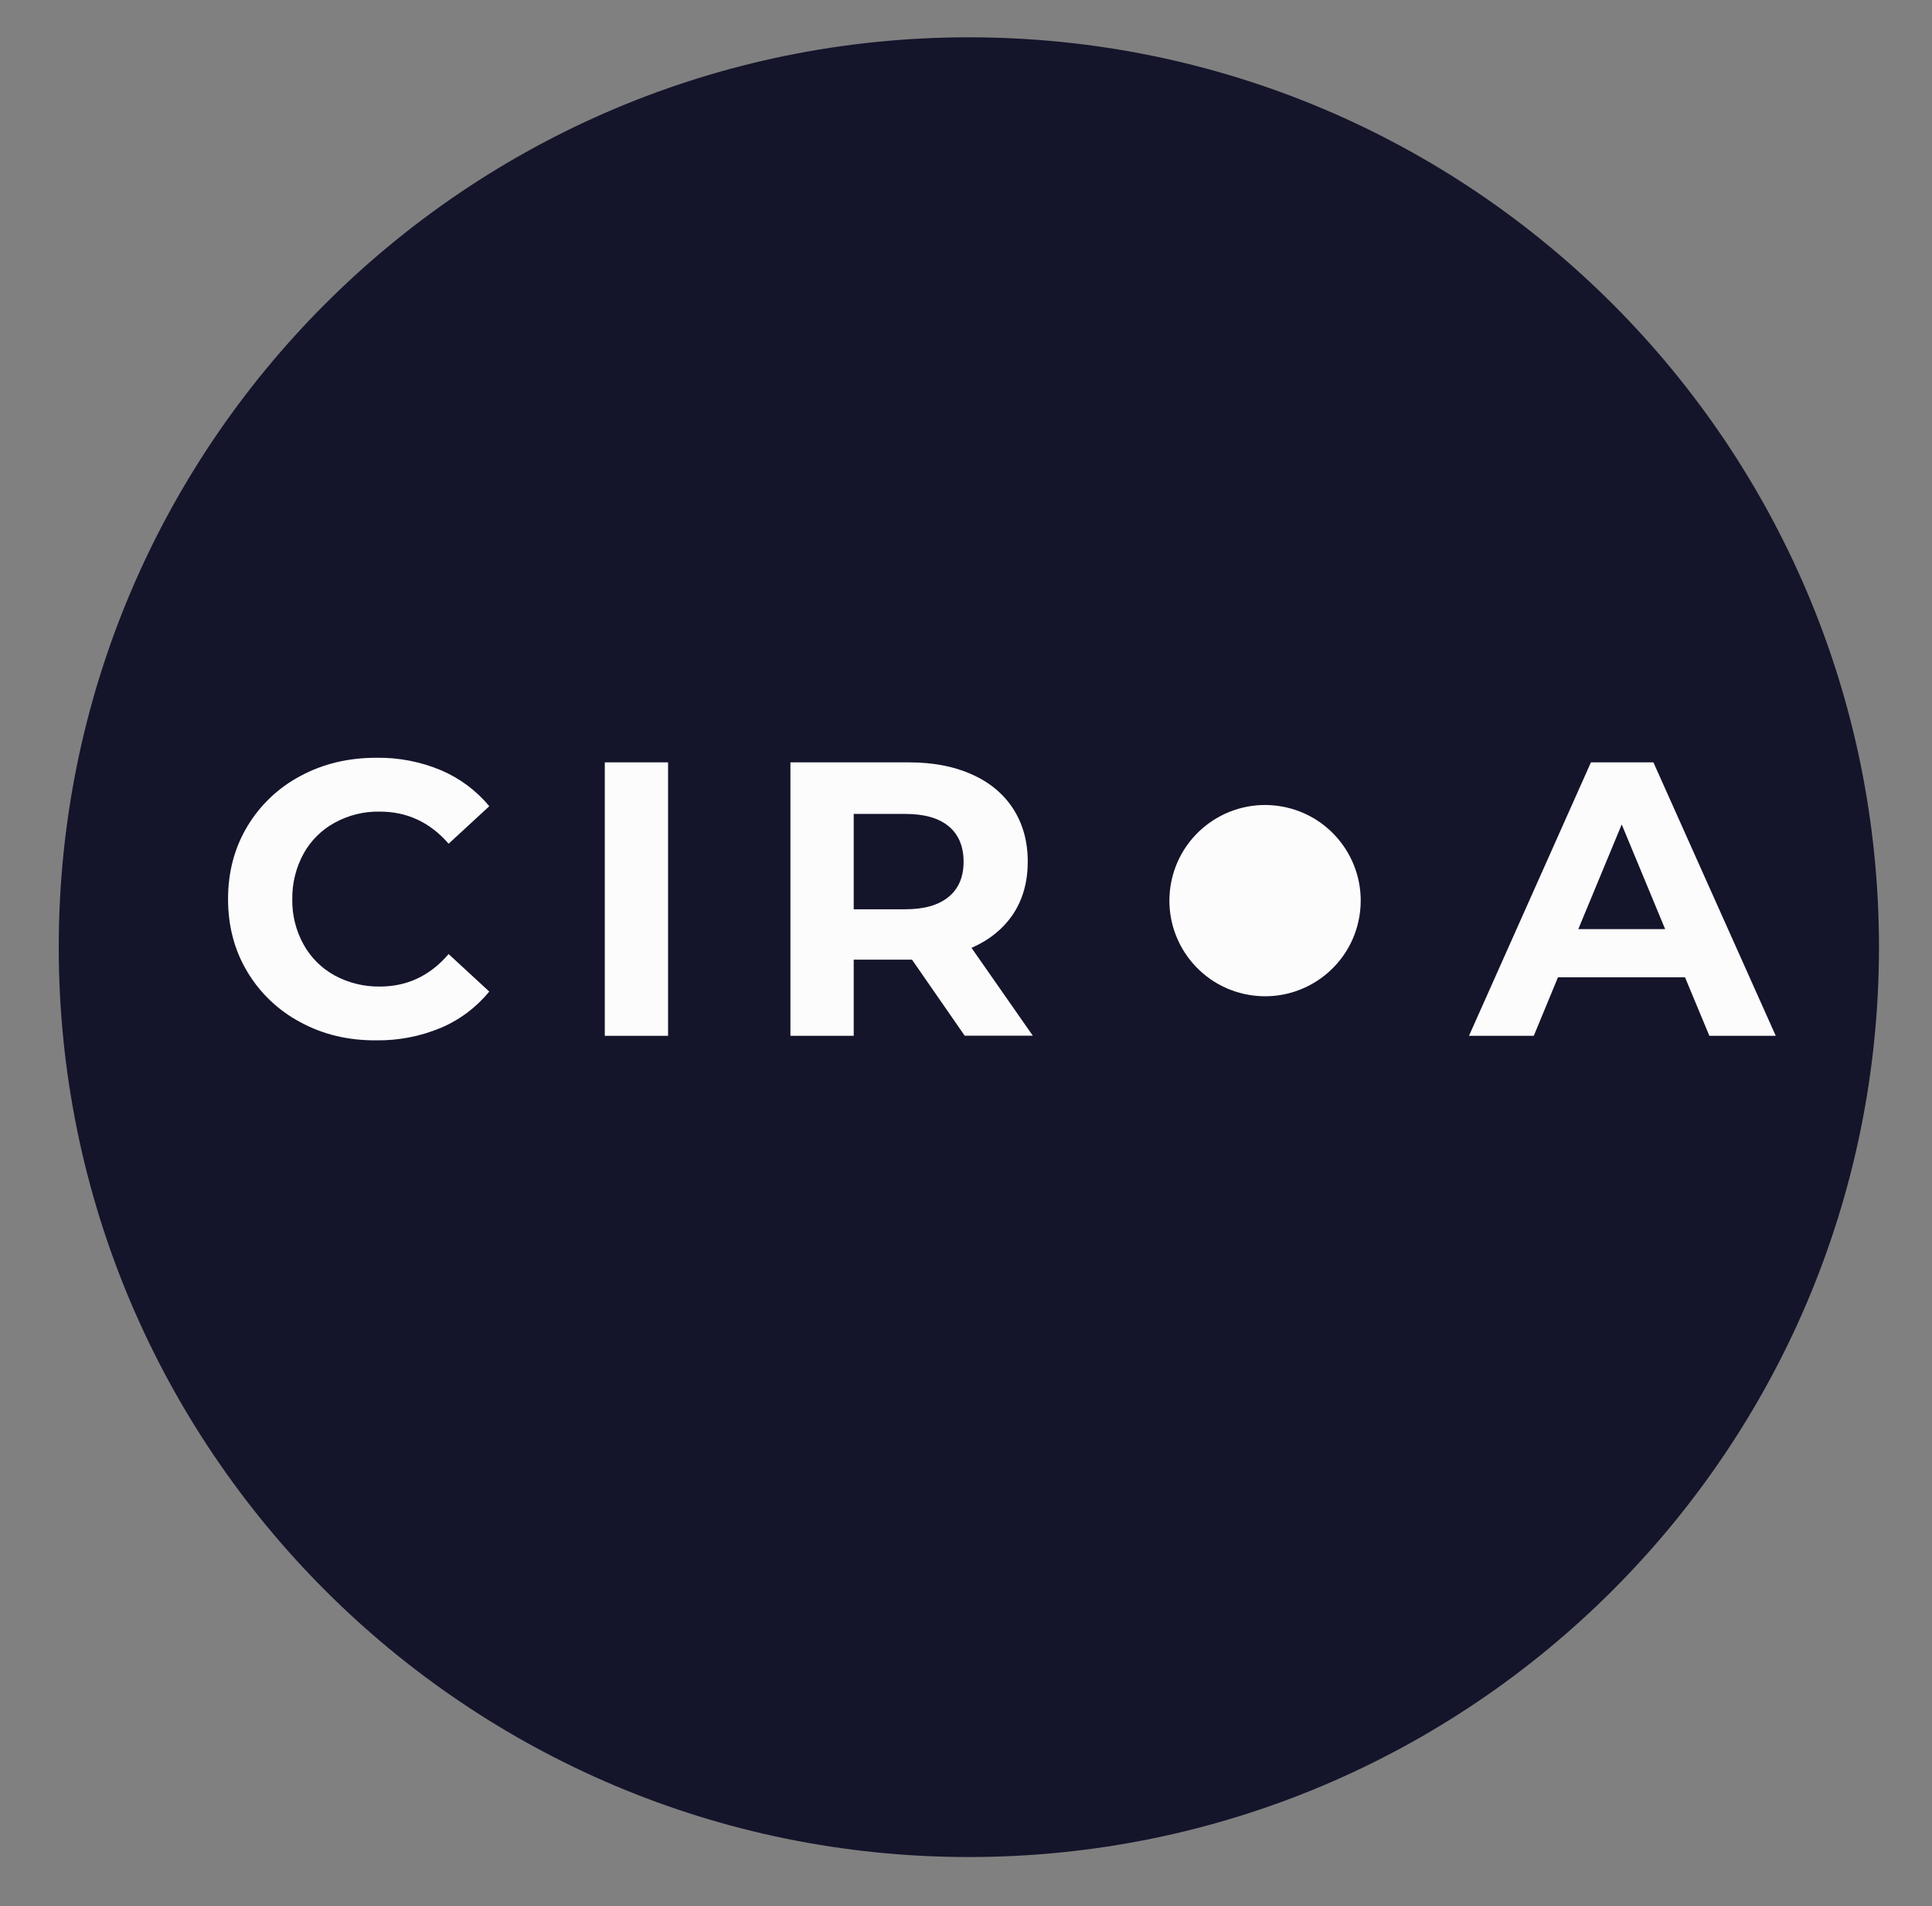
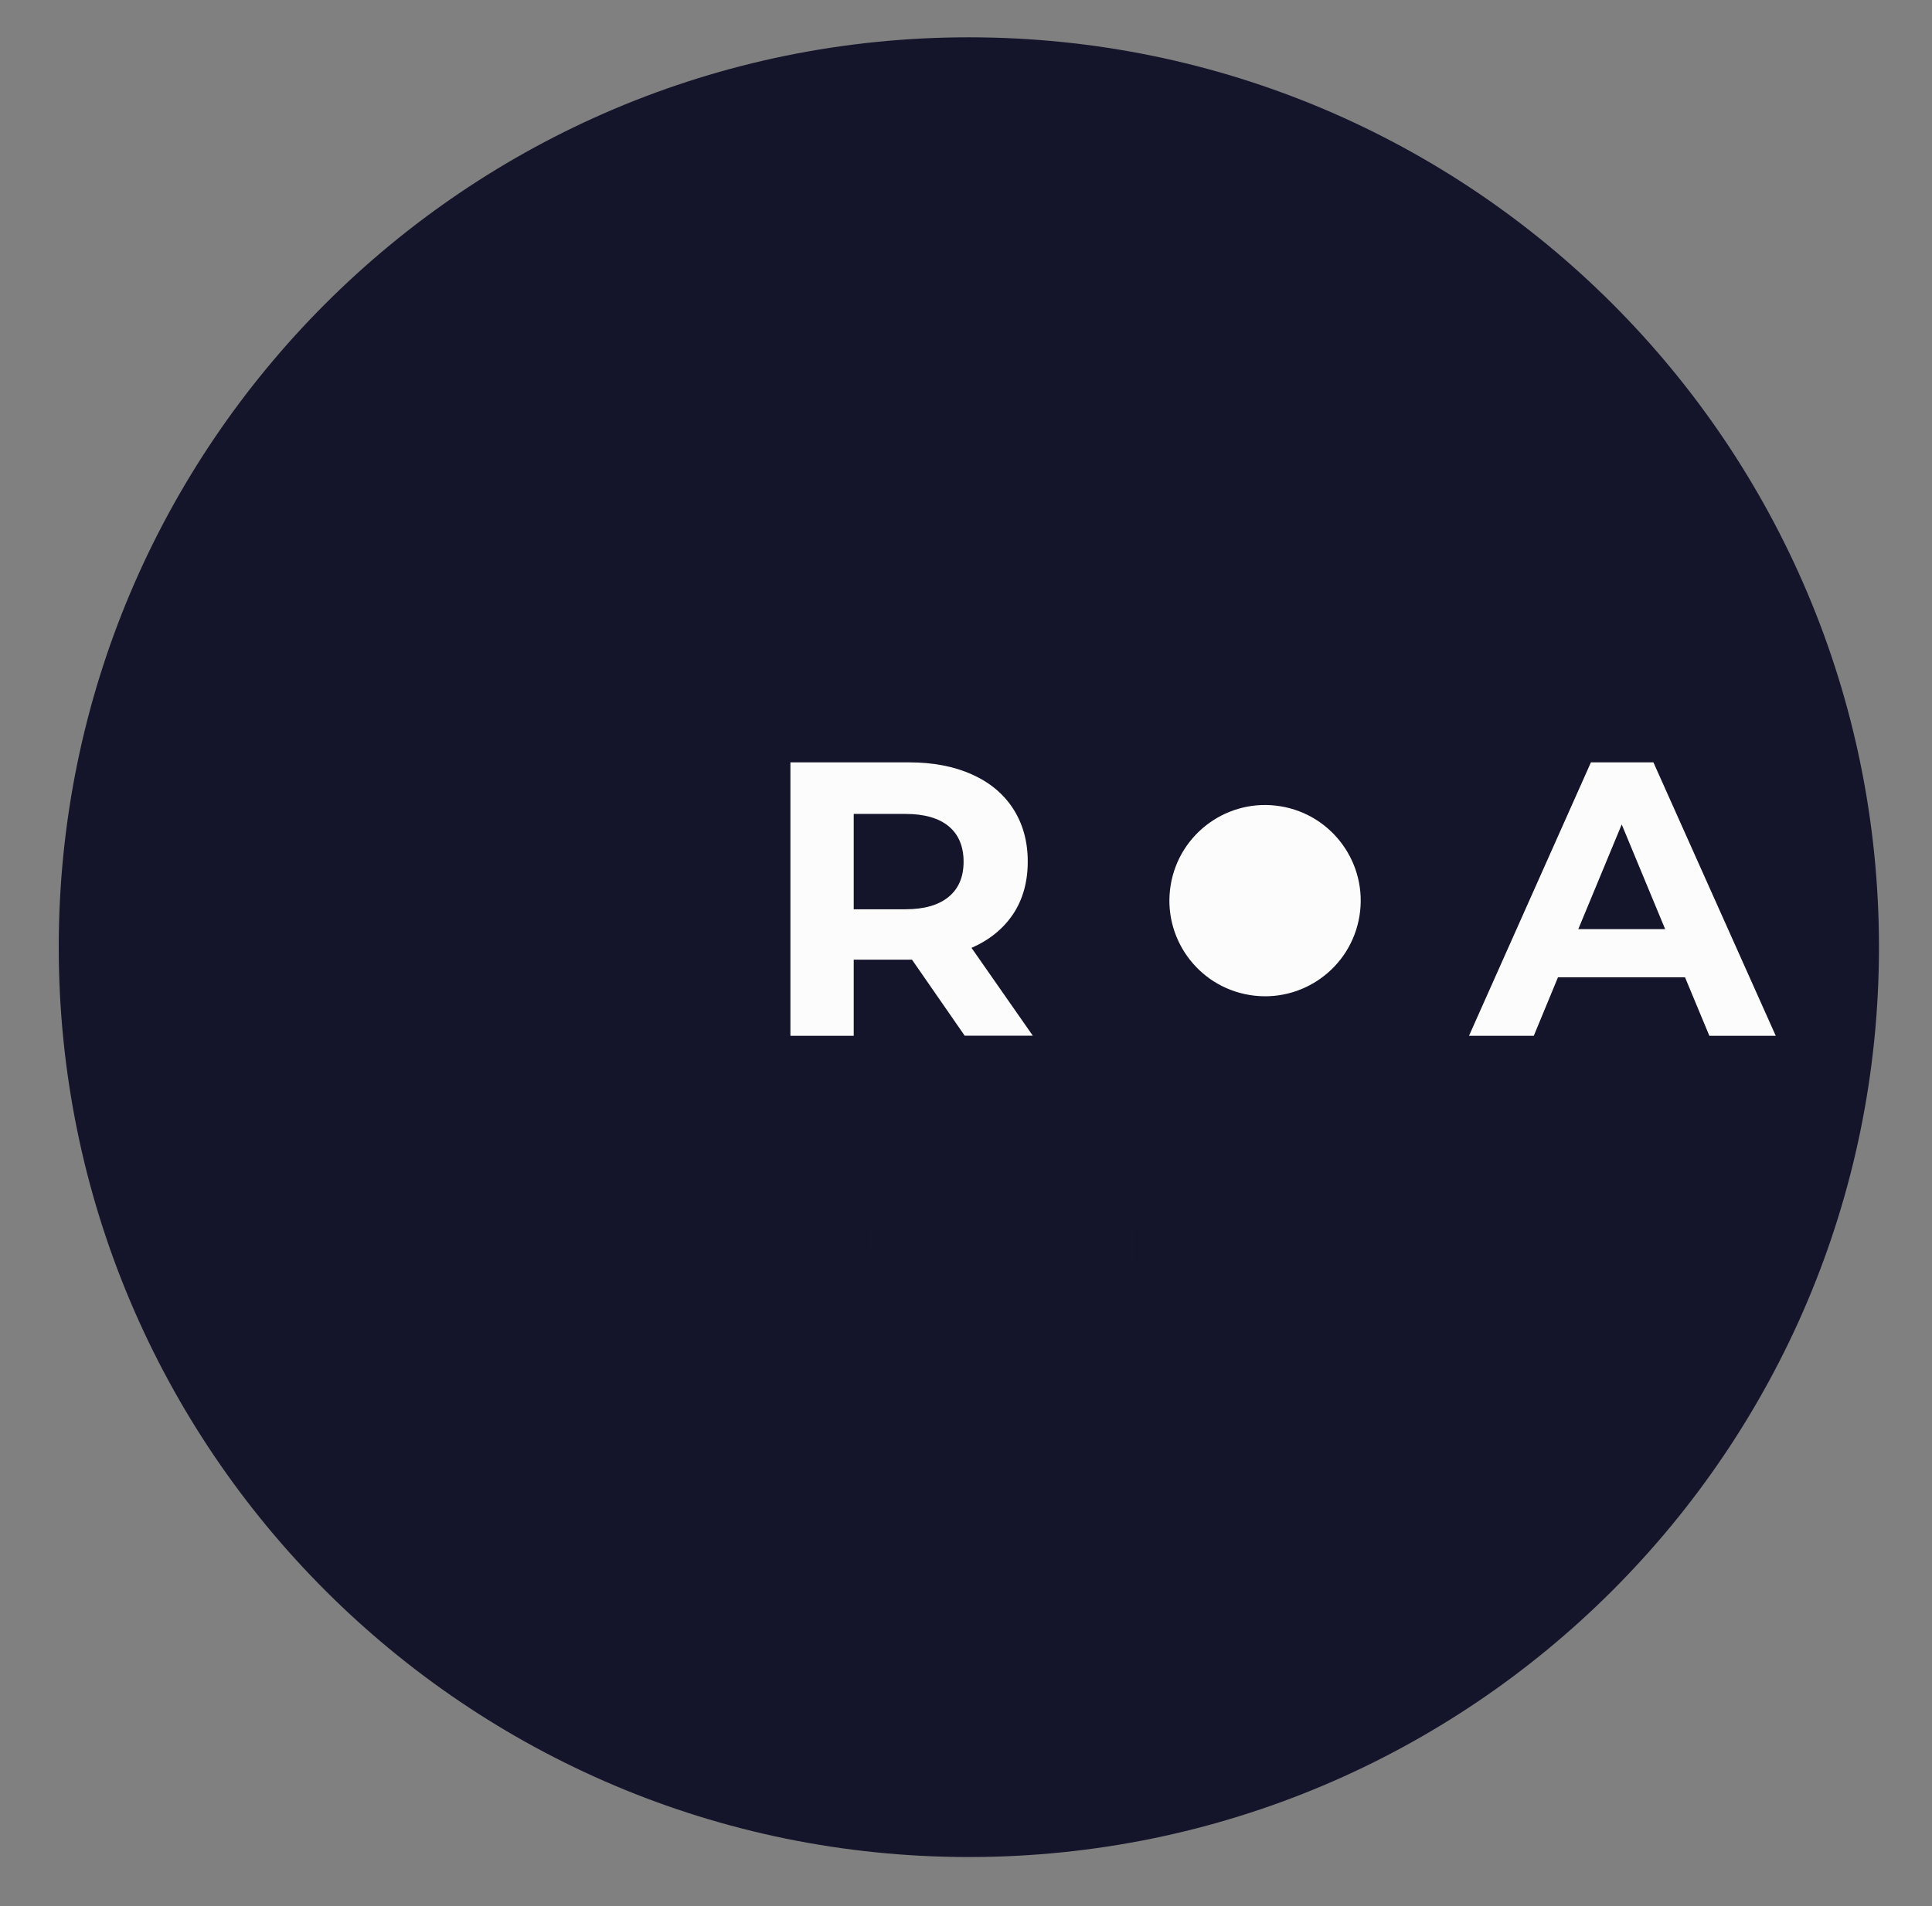
<svg xmlns="http://www.w3.org/2000/svg" width="76" height="75" viewBox="0 0 76 75" fill="none">
  <rect x="0" y="0" width="76" height="75" fill="#808080" stroke="none" />
  <path d="M38.112 73.07C57.885 73.07 73.914 57.041 73.914 37.269C73.914 17.496 57.885 1.468 38.112 1.468C18.34 1.468 2.311 17.496 2.311 37.269C2.311 57.041 18.34 73.07 38.112 73.07Z" fill="#14142B" />
  <path d="M50.985 29.029C50.991 28.987 50.985 28.945 50.966 28.907C50.948 28.869 50.918 28.837 50.881 28.817C50.863 28.807 50.844 28.8 50.824 28.796C50.803 28.793 50.782 28.794 50.762 28.801C50.72 28.808 50.681 28.828 50.651 28.859C50.621 28.89 50.602 28.929 50.596 28.972L49.777 35.441L50.985 29.029Z" fill="#14142B" />
  <path d="M51.975 29.298C51.99 29.257 51.99 29.213 51.977 29.171C51.963 29.13 51.937 29.095 51.901 29.07C51.886 29.057 51.868 29.046 51.849 29.04H51.843C51.824 29.033 51.802 29.031 51.782 29.034C51.739 29.033 51.697 29.046 51.662 29.071C51.628 29.097 51.602 29.133 51.59 29.174L49.768 35.436L51.975 29.298Z" fill="#14142B" />
  <path d="M52.915 29.718C52.935 29.68 52.942 29.637 52.936 29.595C52.929 29.553 52.909 29.514 52.879 29.484C52.867 29.468 52.851 29.456 52.832 29.448H52.827C52.809 29.439 52.79 29.434 52.77 29.433C52.728 29.427 52.685 29.434 52.647 29.453C52.609 29.473 52.578 29.504 52.558 29.542L49.773 35.441L52.915 29.718Z" fill="#14142B" />
  <path d="M53.78 30.281C53.806 30.247 53.82 30.205 53.82 30.162C53.82 30.119 53.806 30.077 53.78 30.043C53.768 30.025 53.754 30.01 53.738 29.997C53.722 29.983 53.702 29.974 53.681 29.971C53.641 29.956 53.597 29.956 53.557 29.97C53.516 29.983 53.481 30.01 53.458 30.045L49.783 35.439L53.78 30.281Z" fill="#14142B" />
  <path d="M43.091 34.474C43.098 34.516 43.118 34.555 43.148 34.584C43.178 34.614 43.218 34.633 43.26 34.639L49.729 35.462L43.323 34.246C43.281 34.239 43.239 34.246 43.2 34.264C43.163 34.283 43.131 34.312 43.111 34.349C43.099 34.366 43.091 34.386 43.09 34.407C43.085 34.429 43.086 34.452 43.091 34.474Z" fill="#14142B" />
  <path d="M53.78 40.654L49.784 35.494L53.453 40.887C53.478 40.921 53.513 40.947 53.553 40.96C53.593 40.974 53.636 40.974 53.677 40.961C53.697 40.956 53.716 40.947 53.733 40.935C53.749 40.921 53.763 40.906 53.775 40.889C53.801 40.856 53.816 40.815 53.817 40.772C53.818 40.73 53.804 40.688 53.78 40.654Z" fill="#14142B" />
  <path d="M49.779 35.499L52.563 41.399C52.581 41.439 52.612 41.471 52.651 41.49C52.689 41.51 52.733 41.516 52.776 41.508C52.795 41.508 52.815 41.503 52.832 41.493C52.851 41.483 52.867 41.469 52.879 41.451C52.909 41.421 52.929 41.382 52.936 41.34C52.942 41.298 52.935 41.255 52.915 41.218L49.779 35.499Z" fill="#14142B" />
  <path d="M49.773 35.499L51.603 41.761C51.615 41.803 51.64 41.839 51.675 41.864C51.709 41.889 51.752 41.903 51.794 41.901C51.815 41.902 51.836 41.901 51.856 41.896C51.878 41.891 51.898 41.88 51.914 41.865C51.949 41.84 51.975 41.804 51.988 41.763C52.002 41.722 52.002 41.678 51.988 41.637L49.773 35.499Z" fill="#14142B" />
  <path d="M50.591 41.974C50.597 42.016 50.617 42.055 50.647 42.086C50.676 42.116 50.715 42.137 50.757 42.144C50.777 42.149 50.798 42.151 50.819 42.15C50.871 42.139 50.916 42.109 50.946 42.065C50.976 42.022 50.988 41.968 50.979 41.916L49.763 35.51L50.591 41.974Z" fill="#14142B" />
  <path d="M49.566 42.02C49.565 42.063 49.578 42.105 49.604 42.139C49.629 42.174 49.665 42.199 49.706 42.211C49.726 42.22 49.747 42.224 49.768 42.222C49.789 42.221 49.81 42.218 49.83 42.211C49.871 42.199 49.906 42.173 49.931 42.139C49.957 42.104 49.97 42.063 49.97 42.02L49.768 35.499L49.566 42.02Z" fill="#14142B" />
  <path d="M48.541 41.911C48.535 41.953 48.541 41.996 48.56 42.034C48.578 42.072 48.608 42.103 48.645 42.123C48.662 42.136 48.681 42.143 48.702 42.144C48.723 42.148 48.744 42.146 48.764 42.139C48.806 42.133 48.846 42.112 48.875 42.082C48.905 42.051 48.924 42.011 48.929 41.969L49.749 35.499L48.541 41.911Z" fill="#14142B" />
  <path d="M47.547 41.637C47.533 41.678 47.533 41.722 47.546 41.764C47.56 41.805 47.586 41.84 47.622 41.865C47.638 41.88 47.657 41.891 47.679 41.896C47.699 41.903 47.72 41.905 47.74 41.901C47.783 41.903 47.825 41.89 47.86 41.864C47.895 41.839 47.92 41.803 47.932 41.761L49.759 35.499L47.547 41.637Z" fill="#14142B" />
  <path d="M46.612 41.218C46.592 41.255 46.584 41.298 46.591 41.34C46.597 41.382 46.617 41.421 46.648 41.451C46.661 41.466 46.677 41.479 46.695 41.487C46.714 41.497 46.735 41.503 46.756 41.503C46.799 41.509 46.842 41.502 46.88 41.482C46.918 41.463 46.949 41.432 46.969 41.394L49.753 35.494L46.612 41.218Z" fill="#14142B" />
  <path d="M45.752 40.654C45.725 40.688 45.711 40.73 45.711 40.773C45.711 40.816 45.725 40.858 45.752 40.892C45.763 40.91 45.777 40.925 45.793 40.938C45.809 40.952 45.829 40.961 45.85 40.964C45.89 40.979 45.934 40.979 45.974 40.966C46.015 40.952 46.05 40.925 46.073 40.89L49.748 35.497L45.752 40.654Z" fill="#14142B" />
  <path d="M44.991 39.96C44.96 39.989 44.939 40.028 44.932 40.07C44.924 40.112 44.93 40.155 44.949 40.193C44.957 40.212 44.967 40.23 44.98 40.245V40.25C44.996 40.265 45.013 40.277 45.033 40.286C45.071 40.305 45.114 40.312 45.156 40.304C45.198 40.297 45.236 40.276 45.265 40.245L49.735 35.494L44.991 39.96Z" fill="#14142B" />
  <path d="M44.344 39.158C44.309 39.183 44.284 39.218 44.271 39.258C44.257 39.298 44.257 39.341 44.269 39.381C44.276 39.401 44.284 39.42 44.295 39.438C44.309 39.453 44.325 39.467 44.342 39.48C44.377 39.505 44.418 39.518 44.461 39.518C44.504 39.518 44.545 39.505 44.58 39.48L49.741 35.483L44.344 39.158Z" fill="#14142B" />
  <path d="M43.837 38.268C43.797 38.285 43.765 38.316 43.745 38.355C43.726 38.393 43.72 38.438 43.728 38.48C43.728 38.5 43.733 38.52 43.744 38.537C43.753 38.556 43.767 38.572 43.785 38.584C43.815 38.614 43.853 38.634 43.895 38.64C43.938 38.647 43.981 38.639 44.018 38.619L49.741 35.483L43.837 38.268Z" fill="#14142B" />
  <path d="M43.469 37.305C43.428 37.317 43.392 37.343 43.367 37.377C43.342 37.412 43.328 37.454 43.33 37.497C43.329 37.517 43.331 37.538 43.335 37.559C43.34 37.58 43.35 37.6 43.365 37.616C43.391 37.651 43.426 37.677 43.467 37.69C43.508 37.704 43.553 37.704 43.593 37.691L49.732 35.486L43.469 37.305Z" fill="#14142B" />
  <path d="M43.26 36.296C43.218 36.302 43.178 36.322 43.148 36.351C43.117 36.381 43.097 36.419 43.089 36.461C43.085 36.482 43.083 36.502 43.084 36.523C43.088 36.543 43.095 36.563 43.105 36.581C43.123 36.619 43.155 36.65 43.193 36.669C43.231 36.688 43.275 36.693 43.317 36.684L49.724 35.468L43.26 36.296Z" fill="#14142B" />
  <path d="M43.211 35.669L49.732 35.473L43.211 35.276C43.168 35.275 43.126 35.288 43.091 35.313C43.056 35.339 43.031 35.375 43.019 35.416C43.011 35.436 43.007 35.457 43.009 35.478C43.01 35.499 43.013 35.52 43.019 35.54C43.034 35.578 43.061 35.611 43.095 35.634C43.129 35.657 43.169 35.67 43.211 35.669Z" fill="#14142B" />
  <path d="M43.469 33.631L49.732 35.459L43.593 33.254C43.553 33.239 43.508 33.239 43.467 33.252C43.426 33.266 43.39 33.292 43.365 33.328C43.35 33.344 43.34 33.363 43.335 33.385C43.328 33.405 43.326 33.426 43.33 33.447C43.33 33.488 43.344 33.529 43.369 33.562C43.394 33.595 43.429 33.619 43.469 33.631Z" fill="#14142B" />
  <path d="M43.837 32.673L49.741 35.459L44.022 32.317C43.984 32.297 43.941 32.29 43.899 32.296C43.857 32.303 43.818 32.323 43.789 32.353C43.772 32.368 43.758 32.386 43.748 32.405C43.738 32.424 43.732 32.445 43.732 32.467C43.725 32.508 43.732 32.55 43.751 32.587C43.77 32.624 43.8 32.654 43.837 32.673Z" fill="#14142B" />
  <path d="M44.344 31.777L49.741 35.447L44.586 31.456C44.551 31.43 44.51 31.416 44.467 31.416C44.423 31.416 44.382 31.43 44.347 31.456C44.331 31.469 44.315 31.483 44.301 31.498C44.287 31.514 44.278 31.534 44.275 31.555C44.262 31.594 44.261 31.637 44.273 31.677C44.286 31.717 44.31 31.752 44.344 31.777Z" fill="#14142B" />
  <path d="M44.991 30.975L49.742 35.444L45.273 30.693C45.243 30.662 45.205 30.642 45.163 30.634C45.121 30.627 45.078 30.633 45.04 30.652C45.02 30.659 45.002 30.671 44.988 30.688C44.973 30.703 44.961 30.721 44.952 30.739C44.932 30.778 44.925 30.821 44.932 30.864C44.939 30.906 44.96 30.945 44.991 30.975Z" fill="#14142B" />
  <path d="M45.752 30.281L49.747 35.441L46.078 30.048C46.053 30.014 46.018 29.988 45.978 29.975C45.938 29.962 45.895 29.961 45.854 29.974C45.834 29.979 45.815 29.988 45.798 30C45.783 30.014 45.769 30.029 45.756 30.046C45.729 30.079 45.713 30.12 45.712 30.163C45.712 30.206 45.725 30.247 45.752 30.281Z" fill="#14142B" />
  <path d="M49.747 35.441L46.963 29.542C46.945 29.502 46.914 29.47 46.876 29.45C46.837 29.43 46.793 29.424 46.751 29.433C46.731 29.433 46.711 29.438 46.694 29.448C46.675 29.457 46.659 29.472 46.647 29.489C46.617 29.519 46.597 29.558 46.591 29.6C46.584 29.642 46.592 29.685 46.612 29.723L49.747 35.441Z" fill="#14142B" />
  <path d="M49.752 35.436L47.926 29.174C47.914 29.133 47.888 29.096 47.854 29.071C47.819 29.046 47.777 29.033 47.734 29.034C47.713 29.034 47.692 29.035 47.672 29.04C47.651 29.044 47.631 29.055 47.615 29.07C47.58 29.095 47.554 29.131 47.541 29.172C47.527 29.213 47.527 29.257 47.541 29.298L49.752 35.436Z" fill="#14142B" />
  <path d="M48.935 28.961C48.928 28.919 48.909 28.88 48.88 28.849C48.85 28.819 48.811 28.798 48.769 28.791C48.749 28.787 48.728 28.785 48.707 28.786C48.687 28.789 48.668 28.796 48.65 28.806C48.612 28.825 48.581 28.856 48.562 28.895C48.543 28.933 48.538 28.977 48.547 29.019L49.763 35.425L48.935 28.961Z" fill="#14142B" />
  <path d="M49.964 28.915C49.965 28.872 49.952 28.83 49.927 28.795C49.902 28.761 49.865 28.735 49.824 28.724C49.805 28.715 49.783 28.712 49.762 28.713C49.741 28.714 49.721 28.718 49.7 28.724C49.66 28.737 49.624 28.762 49.599 28.797C49.574 28.831 49.56 28.872 49.56 28.915L49.762 35.436L49.964 28.915Z" fill="#14142B" />
  <path d="M54.54 30.975C54.571 30.946 54.592 30.907 54.6 30.865C54.607 30.823 54.601 30.78 54.582 30.742C54.575 30.722 54.562 30.704 54.545 30.69C54.53 30.675 54.513 30.663 54.494 30.654C54.456 30.635 54.413 30.629 54.37 30.636C54.328 30.644 54.29 30.665 54.261 30.696L49.791 35.447L54.54 30.975Z" fill="#14142B" />
  <path d="M55.182 31.777C55.217 31.753 55.242 31.718 55.256 31.677C55.269 31.637 55.27 31.594 55.257 31.554C55.251 31.534 55.242 31.515 55.231 31.497C55.217 31.482 55.201 31.468 55.185 31.455C55.15 31.43 55.108 31.417 55.065 31.417C55.023 31.417 54.981 31.43 54.946 31.455L49.786 35.451L55.182 31.777Z" fill="#14142B" />
  <path d="M55.695 32.673C55.734 32.655 55.766 32.624 55.786 32.585C55.806 32.547 55.812 32.503 55.803 32.46C55.803 32.439 55.798 32.418 55.788 32.398C55.777 32.379 55.763 32.361 55.746 32.346C55.717 32.316 55.678 32.296 55.636 32.29C55.594 32.283 55.551 32.291 55.513 32.311L49.794 35.447L55.695 32.673Z" fill="#14142B" />
  <path d="M56.057 33.631C56.098 33.618 56.134 33.593 56.16 33.558C56.185 33.523 56.198 33.481 56.197 33.438C56.198 33.418 56.196 33.397 56.192 33.377V33.373C56.187 33.353 56.176 33.335 56.16 33.321C56.135 33.286 56.1 33.26 56.059 33.247C56.018 33.233 55.973 33.233 55.932 33.247L49.794 35.452L56.057 33.631Z" fill="#14142B" />
  <path d="M56.269 34.639C56.311 34.633 56.35 34.614 56.381 34.584C56.412 34.554 56.432 34.516 56.44 34.474C56.444 34.455 56.446 34.435 56.445 34.416C56.441 34.396 56.434 34.376 56.424 34.358C56.406 34.32 56.374 34.289 56.336 34.27C56.297 34.251 56.254 34.246 56.212 34.255L49.805 35.471L56.269 34.639Z" fill="#14142B" />
  <path d="M56.52 35.468C56.519 35.447 56.515 35.426 56.509 35.406C56.496 35.365 56.471 35.33 56.436 35.304C56.402 35.279 56.36 35.266 56.318 35.266L49.797 35.462L56.318 35.659C56.36 35.66 56.402 35.647 56.437 35.622C56.472 35.597 56.497 35.561 56.509 35.52C56.516 35.503 56.52 35.486 56.52 35.468Z" fill="#14142B" />
  <path d="M56.057 37.305L49.794 35.478L55.932 37.683C55.973 37.697 56.018 37.698 56.059 37.684C56.1 37.671 56.136 37.644 56.16 37.608C56.176 37.593 56.187 37.573 56.192 37.551C56.198 37.531 56.2 37.51 56.197 37.489C56.197 37.448 56.183 37.407 56.158 37.374C56.132 37.341 56.097 37.317 56.057 37.305Z" fill="#14142B" />
  <path d="M55.695 38.268L49.794 35.483L55.513 38.619C55.551 38.639 55.594 38.647 55.636 38.64C55.678 38.634 55.717 38.614 55.746 38.584C55.761 38.571 55.774 38.555 55.783 38.537C55.793 38.518 55.798 38.496 55.798 38.475C55.807 38.434 55.802 38.391 55.783 38.353C55.764 38.316 55.733 38.285 55.695 38.268Z" fill="#14142B" />
  <path d="M55.182 39.158L49.789 35.488L54.949 39.481C54.983 39.508 55.025 39.522 55.068 39.522C55.111 39.522 55.153 39.508 55.188 39.481C55.204 39.469 55.22 39.455 55.234 39.44C55.248 39.423 55.257 39.404 55.26 39.383C55.273 39.342 55.272 39.298 55.258 39.258C55.244 39.217 55.218 39.182 55.182 39.158Z" fill="#14142B" />
  <path d="M54.54 39.96L49.789 35.491L54.259 40.242C54.288 40.273 54.326 40.294 54.368 40.301C54.41 40.309 54.454 40.303 54.492 40.284C54.511 40.276 54.528 40.266 54.543 40.252H54.548C54.563 40.237 54.576 40.22 54.585 40.201C54.602 40.161 54.606 40.117 54.598 40.074C54.59 40.031 54.57 39.992 54.54 39.96Z" fill="#14142B" />
  <path d="M56.435 36.461C56.428 36.419 56.408 36.38 56.377 36.35C56.346 36.32 56.306 36.301 56.264 36.296L49.794 35.473L56.201 36.689C56.242 36.696 56.285 36.69 56.323 36.671C56.361 36.653 56.392 36.623 56.412 36.586C56.422 36.568 56.429 36.548 56.433 36.528C56.441 36.507 56.442 36.483 56.435 36.461Z" fill="#14142B" />
  <path d="M53.478 36.041C53.811 33.99 52.419 32.057 50.367 31.724C48.316 31.391 46.383 32.784 46.05 34.836C45.718 36.887 47.11 38.819 49.162 39.152C51.213 39.485 53.145 38.093 53.478 36.041Z" fill="#FCFCFC" />
  <g opacity="0.8">
    <path opacity="0.8" d="M33.366 49.799V48.371H33.62C34.008 49.282 34.07 49.422 34.085 49.489C34.075 49.308 34.07 49.09 34.07 48.858V48.371H34.262V49.799H34.029C33.62 48.827 33.573 48.697 33.553 48.64C33.563 48.821 33.563 49.049 33.563 49.303V49.799H33.366Z" fill="#14142B" />
    <path opacity="0.8" d="M35.885 49.075C35.885 49.556 35.74 49.82 35.393 49.82C35.062 49.82 34.917 49.562 34.917 49.075C34.917 48.609 35.083 48.35 35.409 48.35C35.735 48.35 35.885 48.609 35.885 49.075ZM35.13 49.07C35.13 49.432 35.212 49.644 35.398 49.644C35.585 49.644 35.668 49.443 35.668 49.07C35.668 48.712 35.59 48.521 35.398 48.521C35.207 48.521 35.131 48.728 35.131 49.07H35.13Z" fill="#14142B" />
    <path opacity="0.8" d="M36.534 49.799V48.371H36.787C37.175 49.282 37.238 49.422 37.253 49.489C37.243 49.308 37.238 49.09 37.238 48.858V48.371H37.429V49.799H37.191C36.782 48.826 36.736 48.697 36.715 48.64C36.725 48.821 36.725 49.049 36.725 49.302V49.799H36.534Z" fill="#14142B" />
    <path opacity="0.8" d="M38.144 48.371H38.567C38.805 48.371 38.981 48.511 38.981 48.78C38.981 49.05 38.816 49.199 38.541 49.199H38.351V49.795H38.144V48.371ZM38.351 49.033H38.521C38.681 49.033 38.769 48.959 38.769 48.779C38.773 48.748 38.77 48.716 38.759 48.686C38.749 48.656 38.732 48.628 38.71 48.605C38.688 48.582 38.66 48.565 38.63 48.554C38.601 48.543 38.569 48.539 38.537 48.542H38.351V49.033Z" fill="#14142B" />
-     <path opacity="0.8" d="M39.675 49.396L39.577 49.799H39.37C39.385 49.753 39.717 48.423 39.738 48.371H40.007L40.384 49.799H40.167L40.068 49.396H39.675ZM40.028 49.215C39.953 48.894 39.893 48.681 39.872 48.557H39.867C39.846 48.692 39.792 48.93 39.718 49.215H40.028Z" fill="#14142B" />
    <path opacity="0.8" d="M41.166 49.165V49.796H40.959V48.371H41.397C41.651 48.371 41.796 48.505 41.796 48.749C41.796 48.956 41.687 49.047 41.599 49.08C41.729 49.132 41.775 49.241 41.775 49.437V49.489C41.772 49.593 41.779 49.697 41.796 49.799H41.594C41.572 49.697 41.563 49.593 41.568 49.489V49.443C41.568 49.246 41.522 49.168 41.33 49.168L41.166 49.165ZM41.166 48.994H41.342C41.508 48.994 41.585 48.919 41.585 48.756C41.588 48.727 41.585 48.697 41.575 48.669C41.566 48.642 41.55 48.616 41.529 48.595C41.508 48.574 41.483 48.558 41.455 48.549C41.427 48.539 41.397 48.536 41.368 48.539H41.166V48.994Z" fill="#14142B" />
    <path opacity="0.8" d="M43.158 49.142H42.651V49.623H43.216L43.19 49.804H42.445V48.377H43.185V48.557H42.652V48.967H43.159L43.158 49.142Z" fill="#14142B" />
    <path opacity="0.8" d="M44.023 48.371V49.799H43.816V48.371H44.023Z" fill="#14142B" />
    <path opacity="0.8" d="M44.733 48.371H44.94V49.623H45.483L45.456 49.799H44.733V48.371Z" fill="#14142B" />
  </g>
-   <path d="M11.824 40.226C10.959 39.769 10.235 39.083 9.733 38.244C9.225 37.401 8.971 36.443 8.971 35.377C8.971 34.311 9.225 33.353 9.733 32.51C10.236 31.671 10.959 30.986 11.824 30.53C12.709 30.053 13.706 29.815 14.815 29.816C15.684 29.804 16.547 29.971 17.348 30.307C18.085 30.621 18.737 31.106 19.248 31.723L17.648 33.198C16.919 32.359 16.018 31.935 14.942 31.935C14.32 31.922 13.706 32.074 13.161 32.375C12.645 32.657 12.221 33.081 11.938 33.596C11.641 34.142 11.49 34.755 11.498 35.377C11.486 35.998 11.638 36.613 11.938 37.157C12.221 37.672 12.644 38.096 13.159 38.379C13.706 38.676 14.319 38.827 14.941 38.818C16.017 38.818 16.918 38.394 17.647 37.54L19.246 39.015C18.737 39.639 18.083 40.129 17.341 40.444C16.54 40.779 15.678 40.946 14.809 40.935C13.703 40.944 12.709 40.706 11.824 40.226Z" fill="#FCFCFC" />
-   <path d="M23.791 29.997H26.28V40.757H23.791V29.997Z" fill="#FCFCFC" />
+   <path d="M23.791 29.997V40.757H23.791V29.997Z" fill="#FCFCFC" />
  <path d="M37.952 40.757L35.876 37.761H33.583V40.757H31.093V29.997H35.752C36.704 29.997 37.532 30.155 38.237 30.473C38.941 30.789 39.478 31.239 39.856 31.824C40.234 32.41 40.429 33.102 40.429 33.9C40.429 34.697 40.237 35.389 39.855 35.965C39.472 36.539 38.923 36.989 38.216 37.295L40.628 40.752H37.952V40.757ZM37.32 32.513C36.932 32.191 36.363 32.026 35.612 32.026H33.583V35.778H35.612C36.363 35.778 36.927 35.613 37.32 35.287C37.714 34.96 37.905 34.5 37.905 33.905C37.905 33.309 37.709 32.834 37.32 32.513Z" fill="#FCFCFC" />
  <path d="M66.284 38.454H61.287L60.335 40.757H57.786L62.583 29.997H65.041L69.854 40.757H67.242L66.284 38.454ZM65.503 36.56L63.794 32.44L62.086 36.56H65.503Z" fill="#FCFCFC" />
</svg>